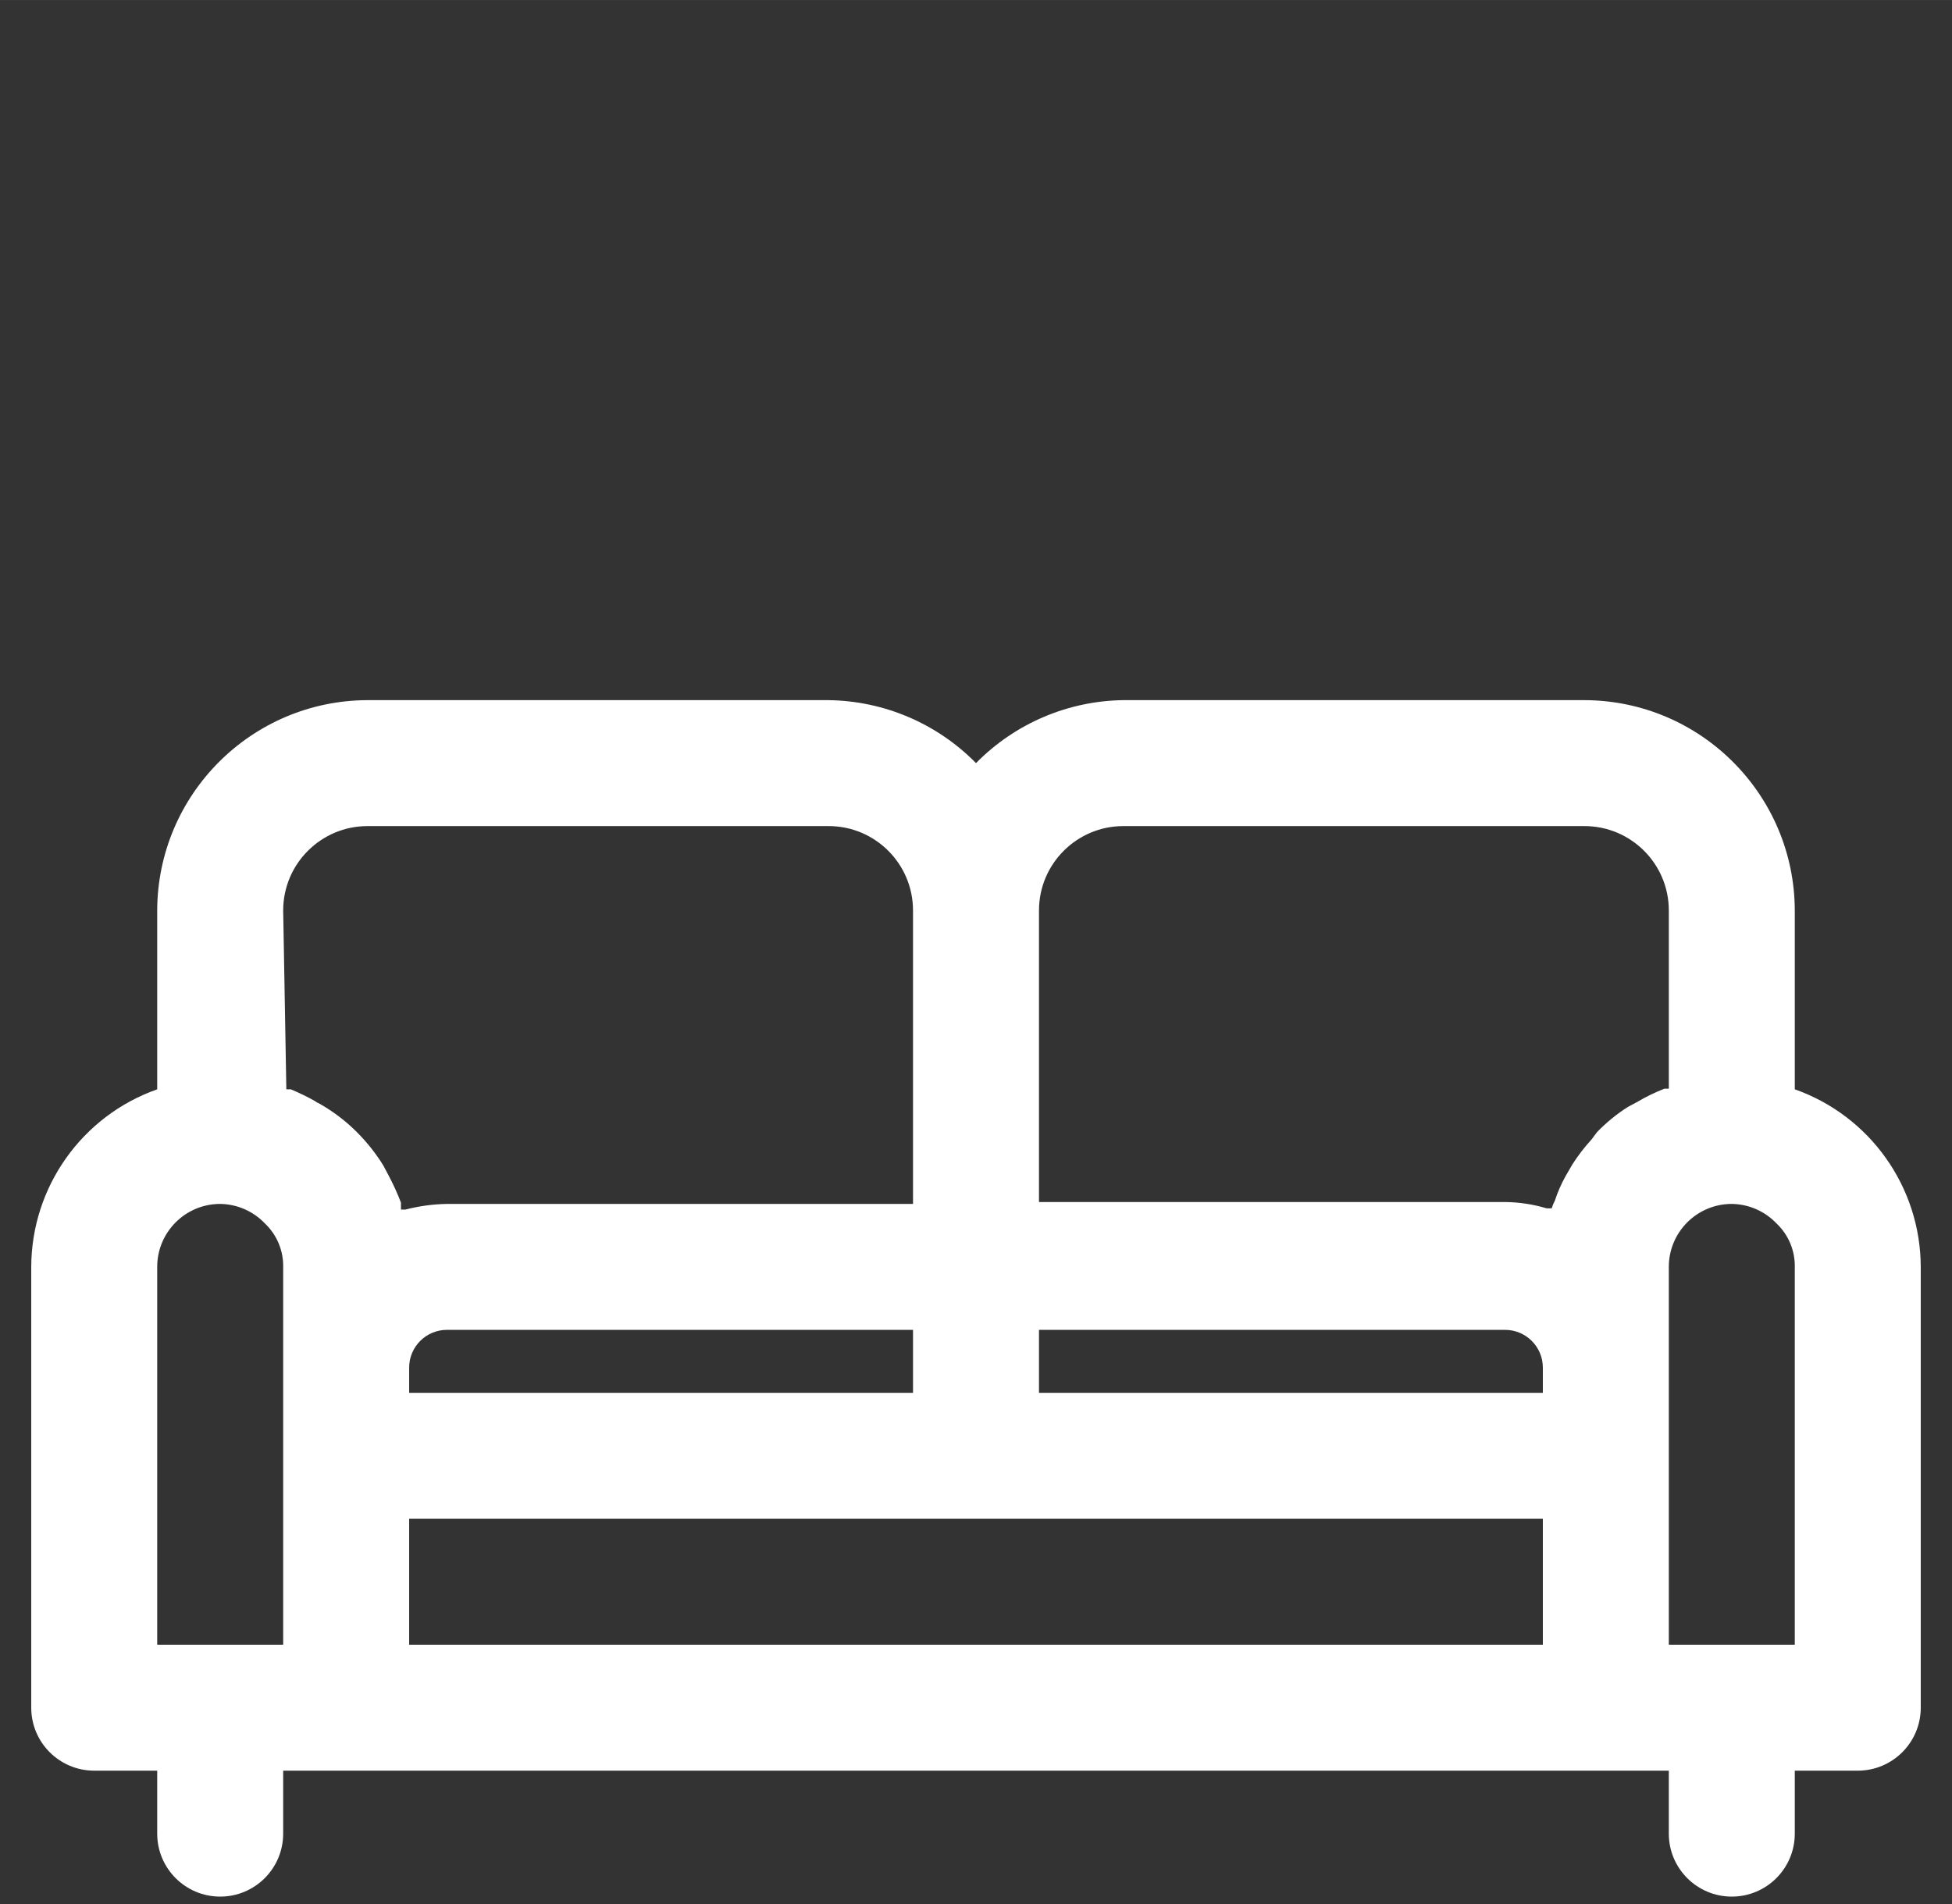
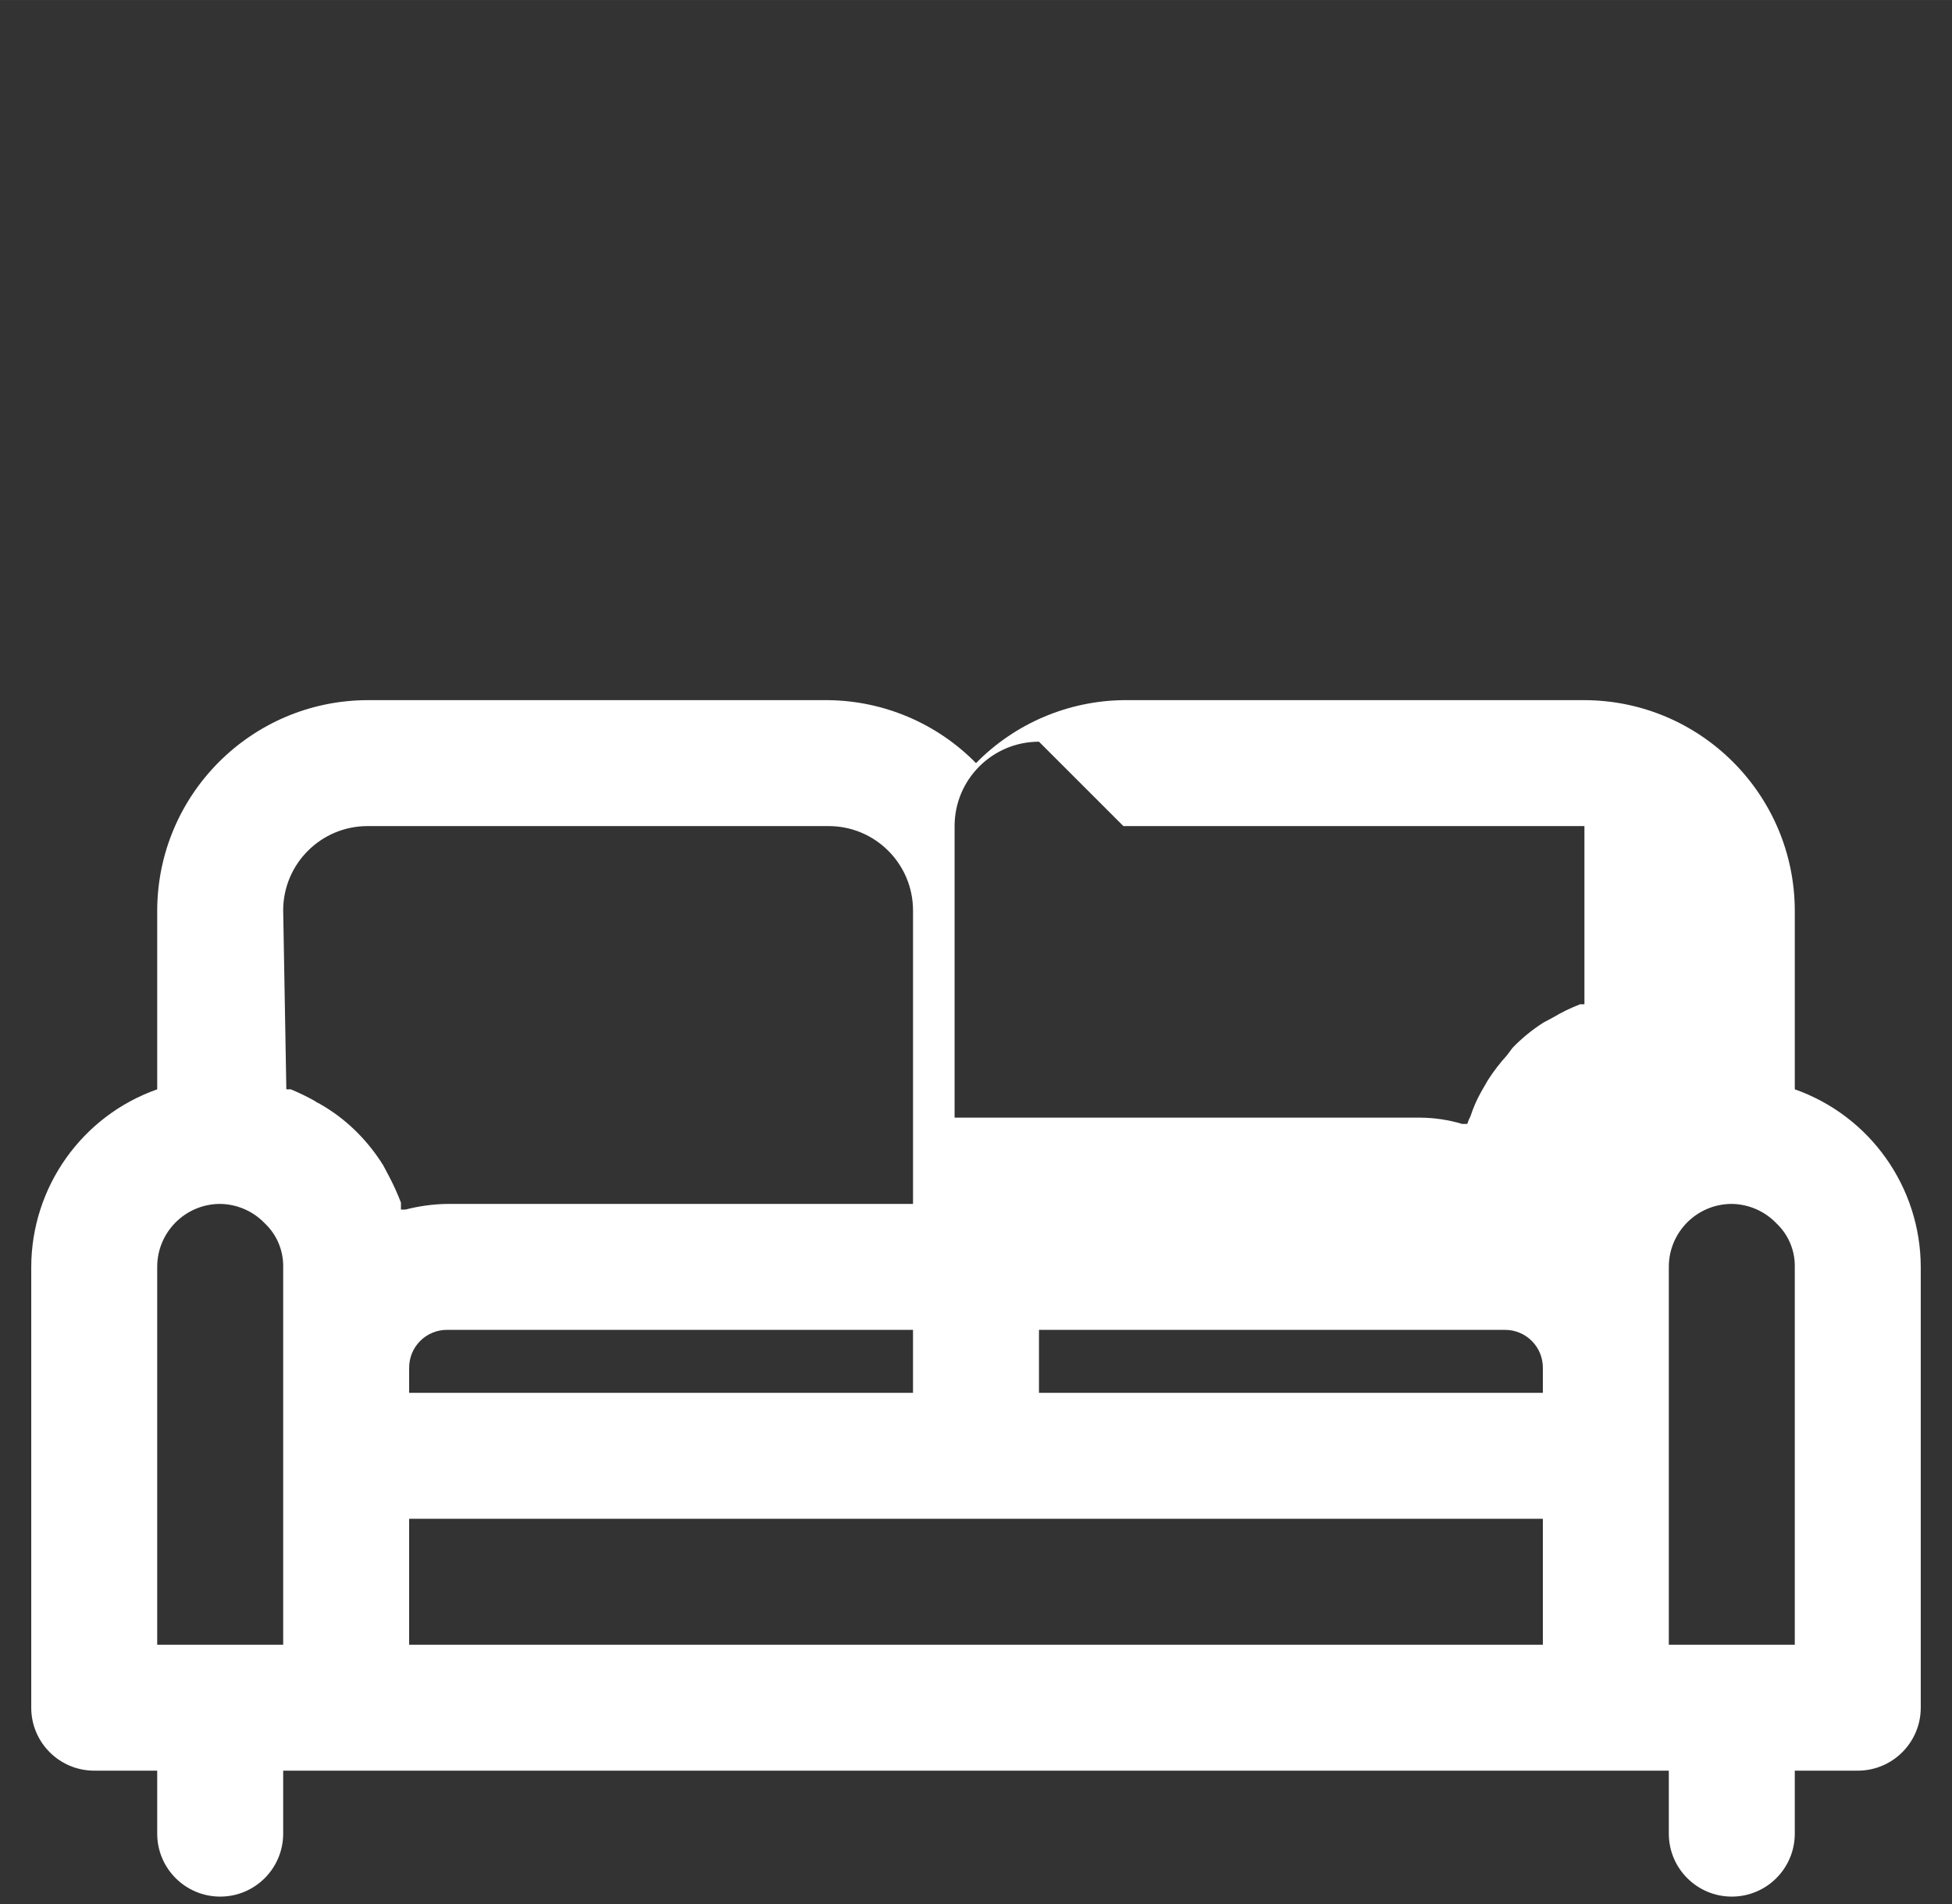
<svg xmlns="http://www.w3.org/2000/svg" xml:space="preserve" width="2421px" height="2362px" style="shape-rendering:geometricPrecision; text-rendering:geometricPrecision; image-rendering:optimizeQuality; fill-rule:evenodd; clip-rule:evenodd" viewBox="0 0 2421 2361.95">
  <rect x="0" y="0" width="2421" height="2361.95" fill="#333333" stroke="none" />
  <defs>
    <style type="text/css">  .fil0 {fill:white;fill-rule:nonzero}  </style>
  </defs>
  <g id="Слой_x0020_1">
    <g id="Layer_2" data-name="Layer 2">
-       <path class="fil0" d="M2226.02 1351.27l0 -221.85c-0.42,-143.89 -117.03,-260.5 -260.93,-260.91l-571.8 0c-68.81,0.9 -134.58,28.99 -182.78,78.11 -48.22,-49.12 -113.99,-77.21 -182.8,-78.1l-571.82 -0.01c-143.88,0.41 -260.49,117.02 -260.91,260.92l0 221.85c-93.37,32.96 -155.97,121.23 -156.23,220.28l0 546.82c0,43.13 34.98,78.11 78.12,78.11l78.11 0 0 78.12c0,43.13 34.99,78.11 78.12,78.11 43.14,0 78.12,-34.98 78.12,-78.11l0 -78.12 1718.56 0 0 78.12c0,43.13 34.98,78.11 78.12,78.11 43.13,0 78.12,-34.98 78.12,-78.11l0 -78.12 78.11 0c43.14,0 78.12,-34.98 78.12,-78.12l0 -546.81c-0.26,-99.05 -62.86,-187.32 -156.24,-220.3l0.01 0.01zm-832.73 -326.53l571.82 0c57.8,0 104.67,46.88 104.67,104.68l0 221.07 -5.47 0c-11.58,4.5 -22.9,10.01 -33.6,16.39l-11.71 6.25c-13.93,8.86 -26.81,19.39 -38.26,31.25l-7.03 9.37c-8.66,9.47 -16.52,19.69 -23.44,30.49l-8.59 14.84c-5.4,9.68 -9.87,19.89 -13.29,30.45 -1.63,2.98 -2.95,6.13 -3.91,9.38l-6.24 0c-16.71,-5 -34.1,-7.66 -51.56,-7.82l-578.06 0.01 0 -361.68c0,-57.8 46.87,-104.68 104.67,-104.68l0 0zm-885.84 671.81c0,-25.89 20.99,-46.88 46.87,-46.88l578.06 0.01 0 78.11 -624.93 0 0 -31.24zm781.17 -46.87l578.06 0c25.88,-0.01 46.87,20.98 46.87,46.86l0 31.25 -624.93 0 0 -78.11zm-937.4 -520.26c0,-57.8 46.87,-104.68 104.67,-104.68l571.82 0c57.8,0 104.67,46.88 104.67,104.68l0 364.02 -578.06 0c-17.35,0.29 -34.74,2.7 -51.56,7.03l-5.47 0c0,0 0,-5.46 0,-8.59 -4.25,-11.17 -9.26,-22.23 -14.83,-32.8l-7.03 -13.28c-9.09,-14.7 -19.87,-28.37 -32.03,-40.63 -11.74,-11.88 -24.88,-22.41 -39.07,-31.24 -14.19,-8.84 -9.38,-4.69 -13.28,-7.82 -9.78,-5.54 -20.03,-10.54 -30.45,-14.83l-5.47 0 -3.91 -221.86zm-156.24 442.14c0,-43.14 34.99,-78.12 78.12,-78.12 20.98,0.29 40.98,9.02 55.46,24.22 14.47,13.71 22.67,32.78 22.67,52.72 0,0.39 -0.01,0.79 -0.01,1.18l0 468.7 -156.24 0 0 -468.7zm312.47 312.47l1406.1 0 0 156.23 -1406.1 0 0 -156.23zm1718.57 156.23l-156.24 0 0 -468.7c0,-43.14 34.98,-78.12 78.12,-78.12 20.98,0.29 40.98,9.02 55.46,24.22 14.47,13.71 22.67,32.78 22.67,52.72 0,0.39 -0.01,0.79 -0.01,1.18l0 468.7z" />
+       <path class="fil0" d="M2226.02 1351.27l0 -221.85c-0.42,-143.89 -117.03,-260.5 -260.93,-260.91l-571.8 0c-68.81,0.9 -134.58,28.99 -182.78,78.11 -48.22,-49.12 -113.99,-77.21 -182.8,-78.1l-571.82 -0.01c-143.88,0.41 -260.49,117.02 -260.91,260.92l0 221.85c-93.37,32.96 -155.97,121.23 -156.23,220.28l0 546.82c0,43.13 34.98,78.11 78.12,78.11l78.11 0 0 78.12c0,43.13 34.99,78.11 78.12,78.11 43.14,0 78.12,-34.98 78.12,-78.11l0 -78.12 1718.56 0 0 78.12c0,43.13 34.98,78.11 78.12,78.11 43.13,0 78.12,-34.98 78.12,-78.11l0 -78.12 78.11 0c43.14,0 78.12,-34.98 78.12,-78.12l0 -546.81c-0.26,-99.05 -62.86,-187.32 -156.24,-220.3l0.01 0.01zm-832.73 -326.53l571.82 0l0 221.07 -5.47 0c-11.58,4.5 -22.9,10.01 -33.6,16.39l-11.71 6.25c-13.93,8.86 -26.81,19.39 -38.26,31.25l-7.03 9.37c-8.66,9.47 -16.52,19.69 -23.44,30.49l-8.59 14.84c-5.4,9.68 -9.87,19.89 -13.29,30.45 -1.63,2.98 -2.95,6.13 -3.91,9.38l-6.24 0c-16.71,-5 -34.1,-7.66 -51.56,-7.82l-578.06 0.01 0 -361.68c0,-57.8 46.87,-104.68 104.67,-104.68l0 0zm-885.84 671.81c0,-25.89 20.99,-46.88 46.87,-46.88l578.06 0.01 0 78.11 -624.93 0 0 -31.24zm781.17 -46.87l578.06 0c25.88,-0.01 46.87,20.98 46.87,46.86l0 31.25 -624.93 0 0 -78.11zm-937.4 -520.26c0,-57.8 46.87,-104.68 104.67,-104.68l571.82 0c57.8,0 104.67,46.88 104.67,104.68l0 364.02 -578.06 0c-17.35,0.29 -34.74,2.7 -51.56,7.03l-5.47 0c0,0 0,-5.46 0,-8.59 -4.25,-11.17 -9.26,-22.23 -14.83,-32.8l-7.03 -13.28c-9.09,-14.7 -19.87,-28.37 -32.03,-40.63 -11.74,-11.88 -24.88,-22.41 -39.07,-31.24 -14.19,-8.84 -9.38,-4.69 -13.28,-7.82 -9.78,-5.54 -20.03,-10.54 -30.45,-14.83l-5.47 0 -3.91 -221.86zm-156.24 442.14c0,-43.14 34.99,-78.12 78.12,-78.12 20.98,0.29 40.98,9.02 55.46,24.22 14.47,13.71 22.67,32.78 22.67,52.72 0,0.39 -0.01,0.79 -0.01,1.18l0 468.7 -156.24 0 0 -468.7zm312.47 312.47l1406.1 0 0 156.23 -1406.1 0 0 -156.23zm1718.57 156.23l-156.24 0 0 -468.7c0,-43.14 34.98,-78.12 78.12,-78.12 20.98,0.29 40.98,9.02 55.46,24.22 14.47,13.71 22.67,32.78 22.67,52.72 0,0.39 -0.01,0.79 -0.01,1.18l0 468.7z" />
    </g>
  </g>
</svg>